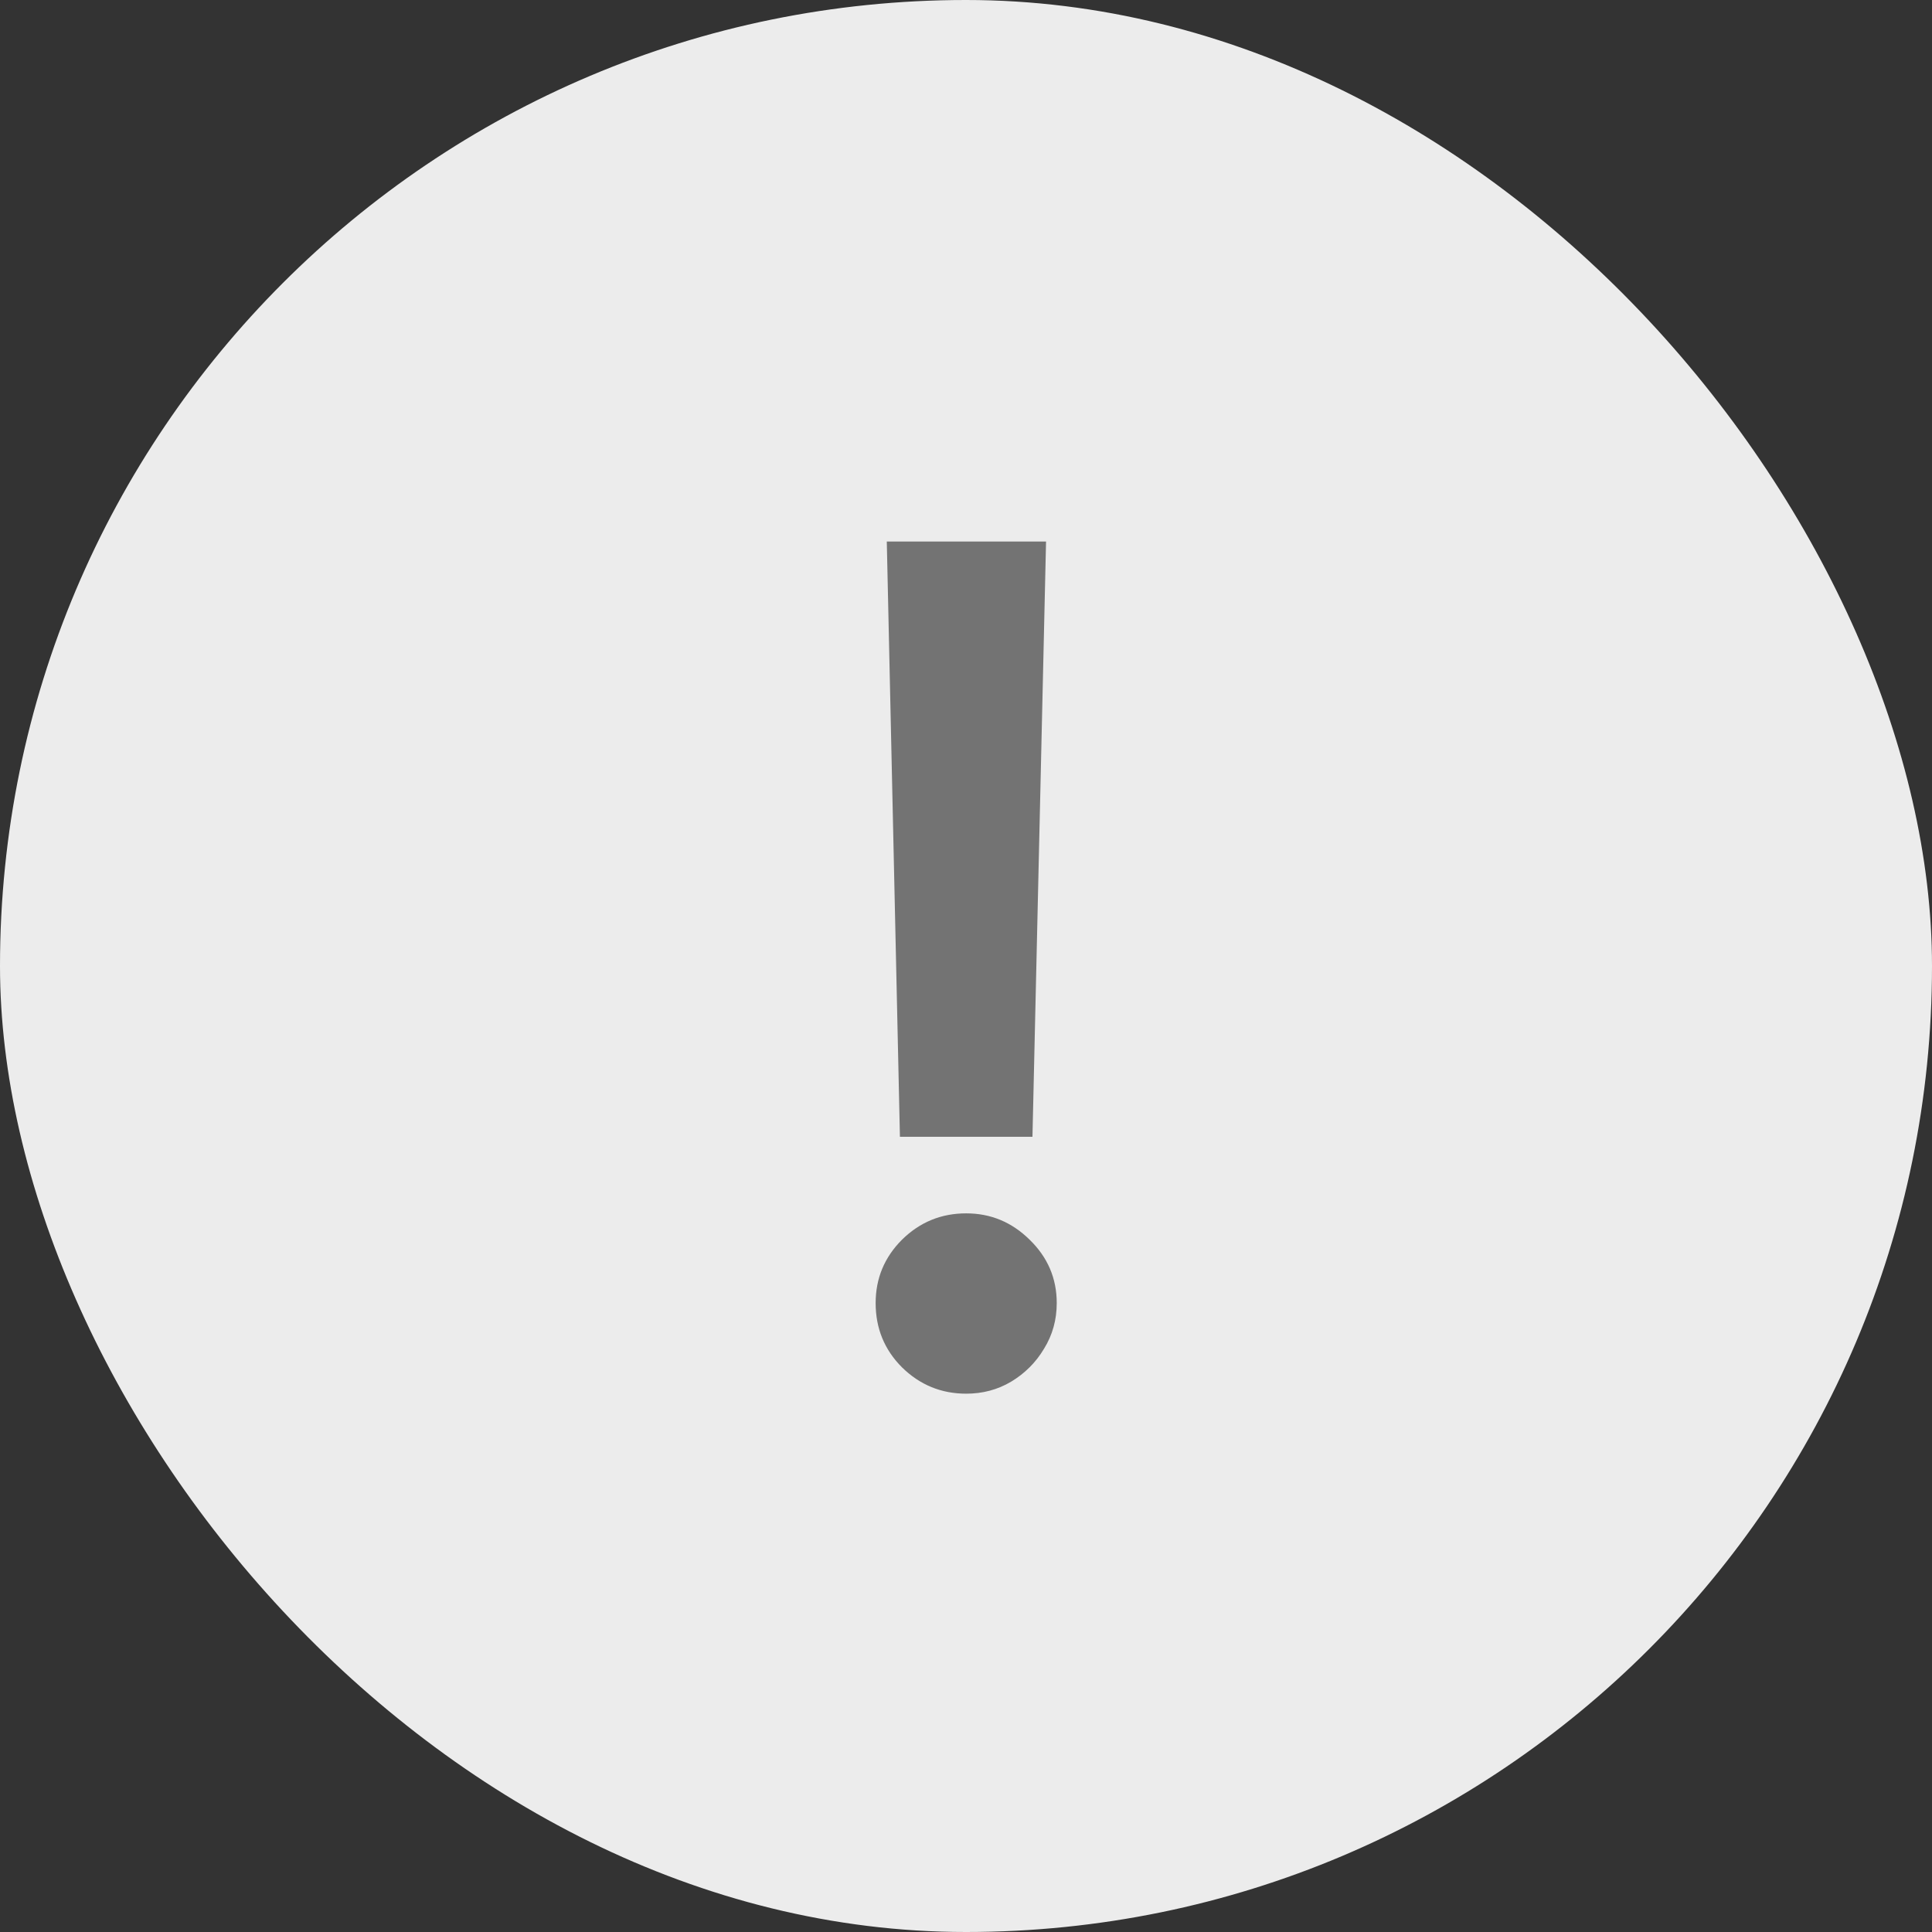
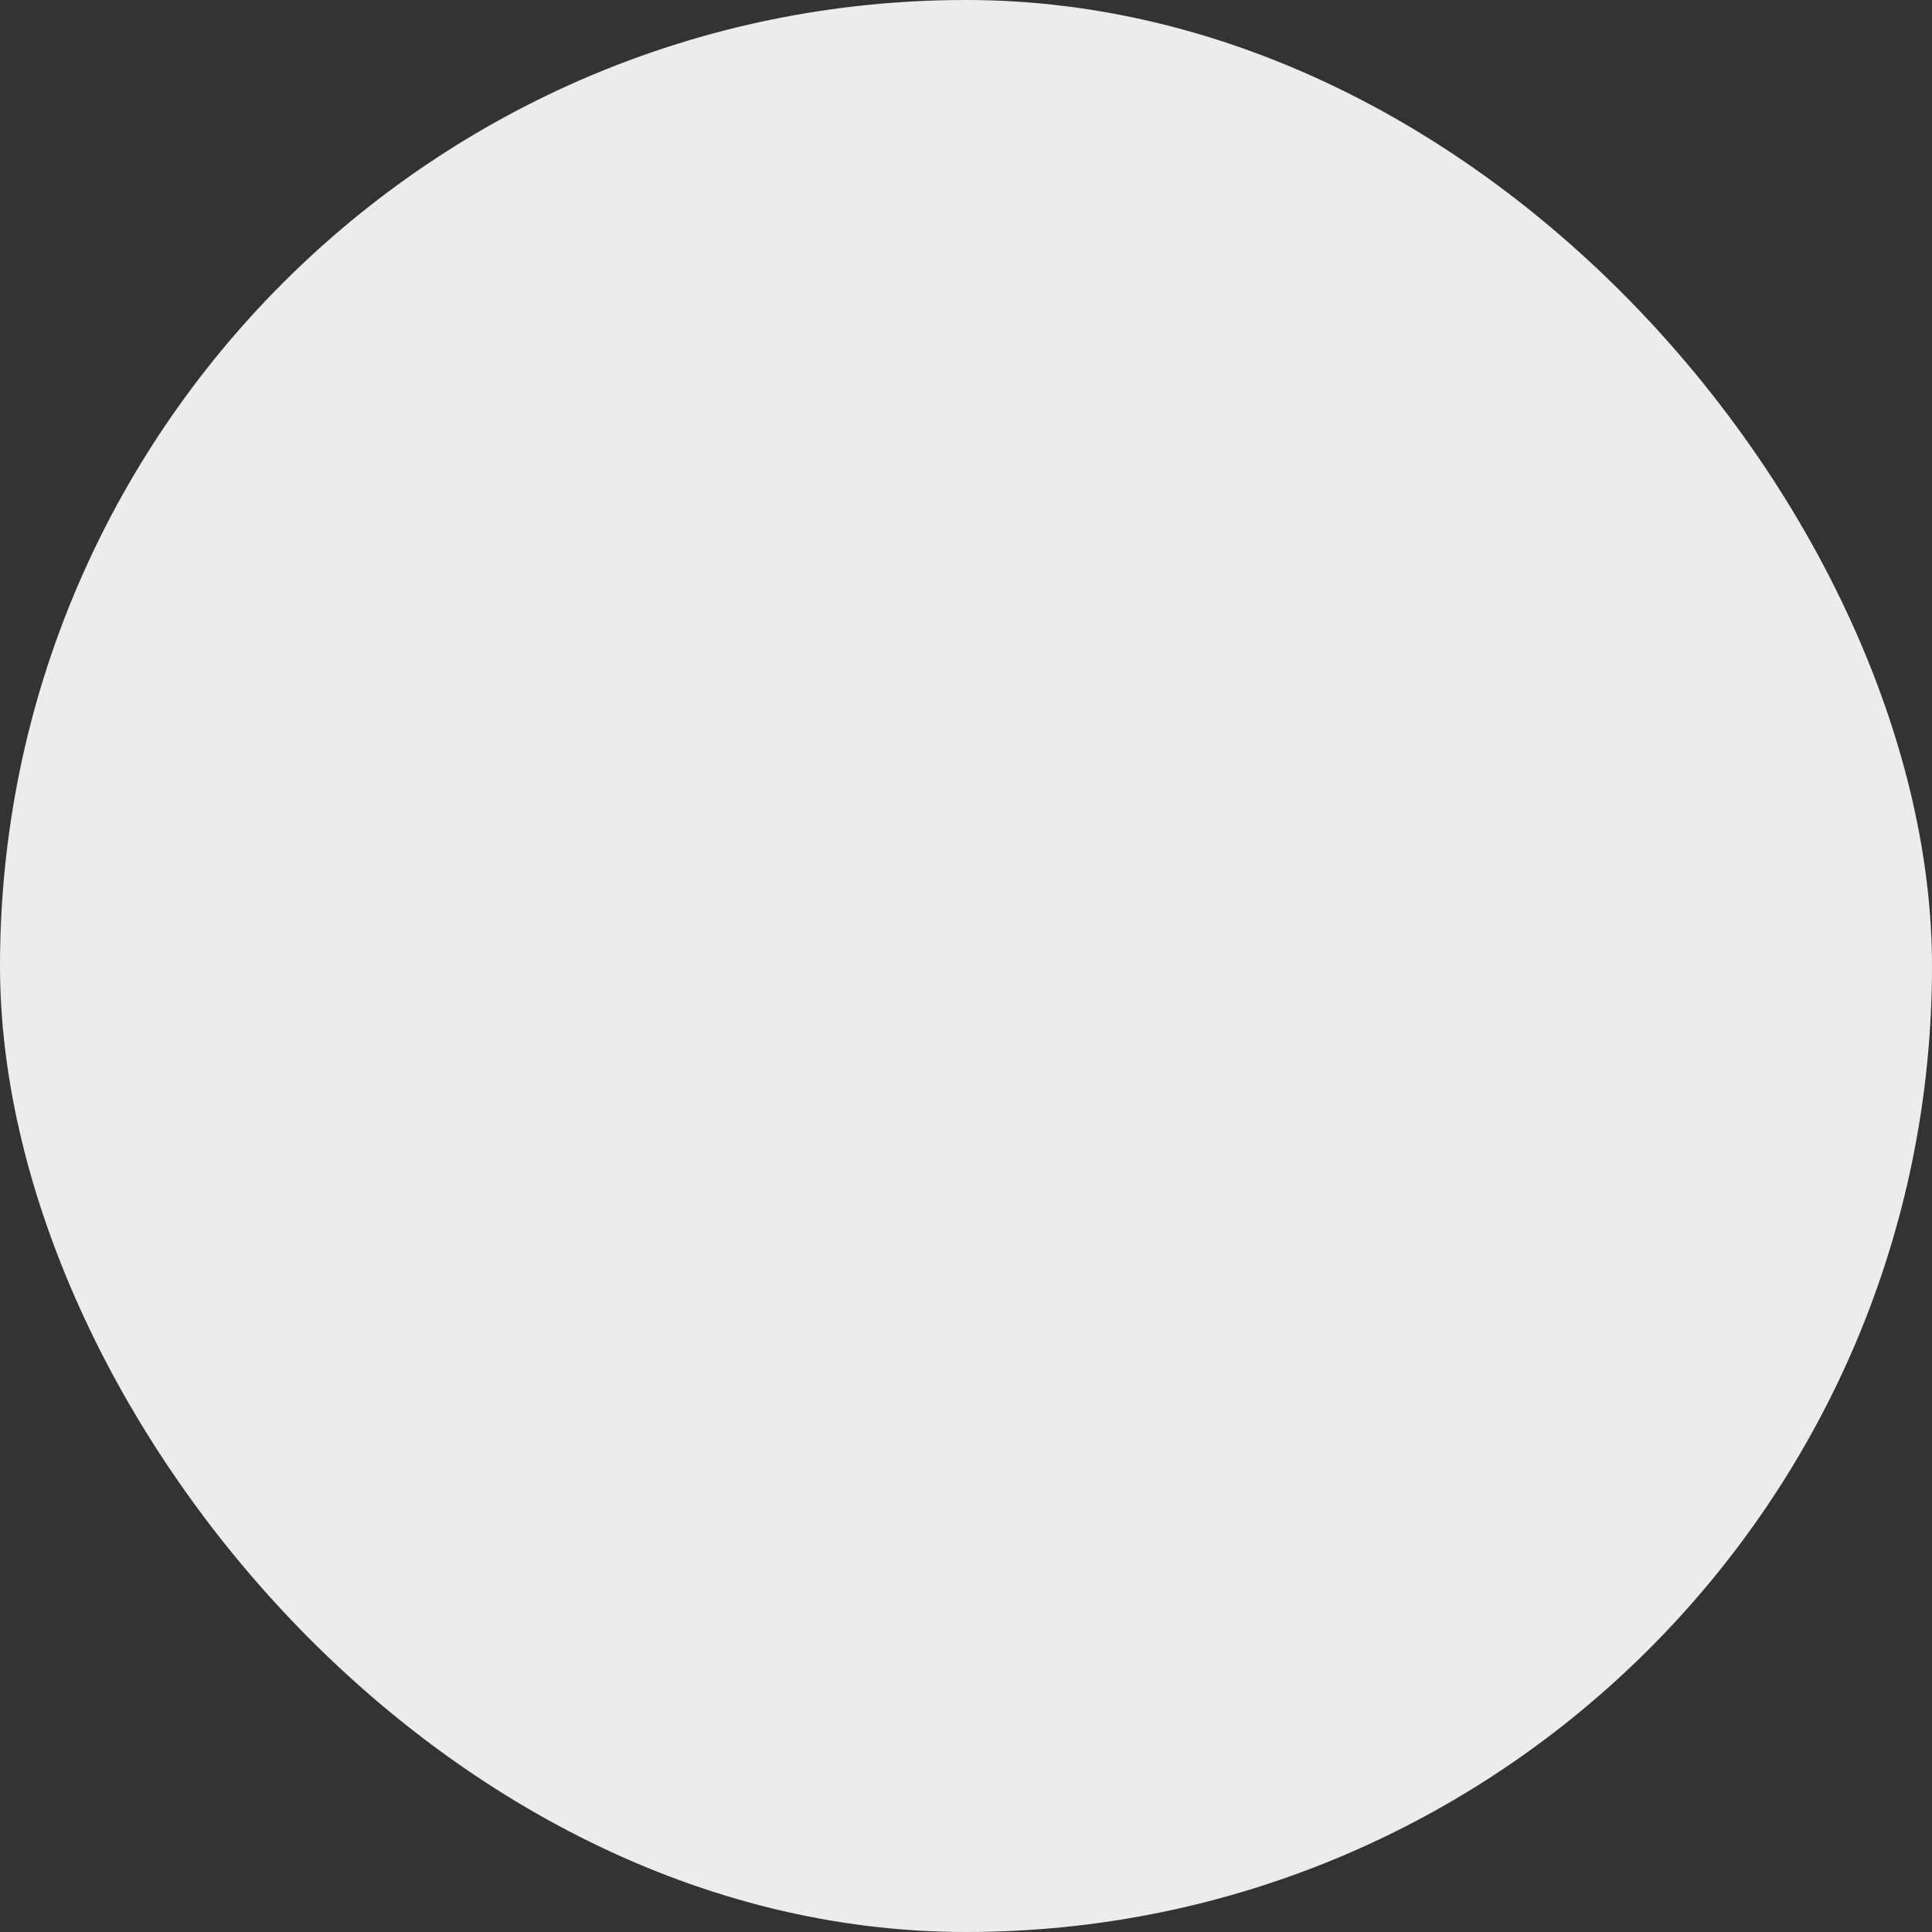
<svg xmlns="http://www.w3.org/2000/svg" width="30" height="30" viewBox="0 0 30 30" fill="none">
  <rect x="0" y="0" width="30" height="30" fill="#333333" stroke="none" />
  <rect width="30" height="30" rx="15" fill="#ECECEC" />
-   <path d="M16.243 8.409L16.032 17.652H13.974L13.77 8.409H16.243ZM15.003 21.641C14.615 21.641 14.283 21.504 14.006 21.232C13.733 20.959 13.597 20.626 13.597 20.234C13.597 19.851 13.733 19.523 14.006 19.25C14.283 18.977 14.615 18.841 15.003 18.841C15.383 18.841 15.711 18.977 15.988 19.25C16.269 19.523 16.409 19.851 16.409 20.234C16.409 20.494 16.343 20.731 16.211 20.944C16.084 21.157 15.913 21.327 15.7 21.455C15.491 21.579 15.259 21.641 15.003 21.641Z" fill="#737373" />
</svg>